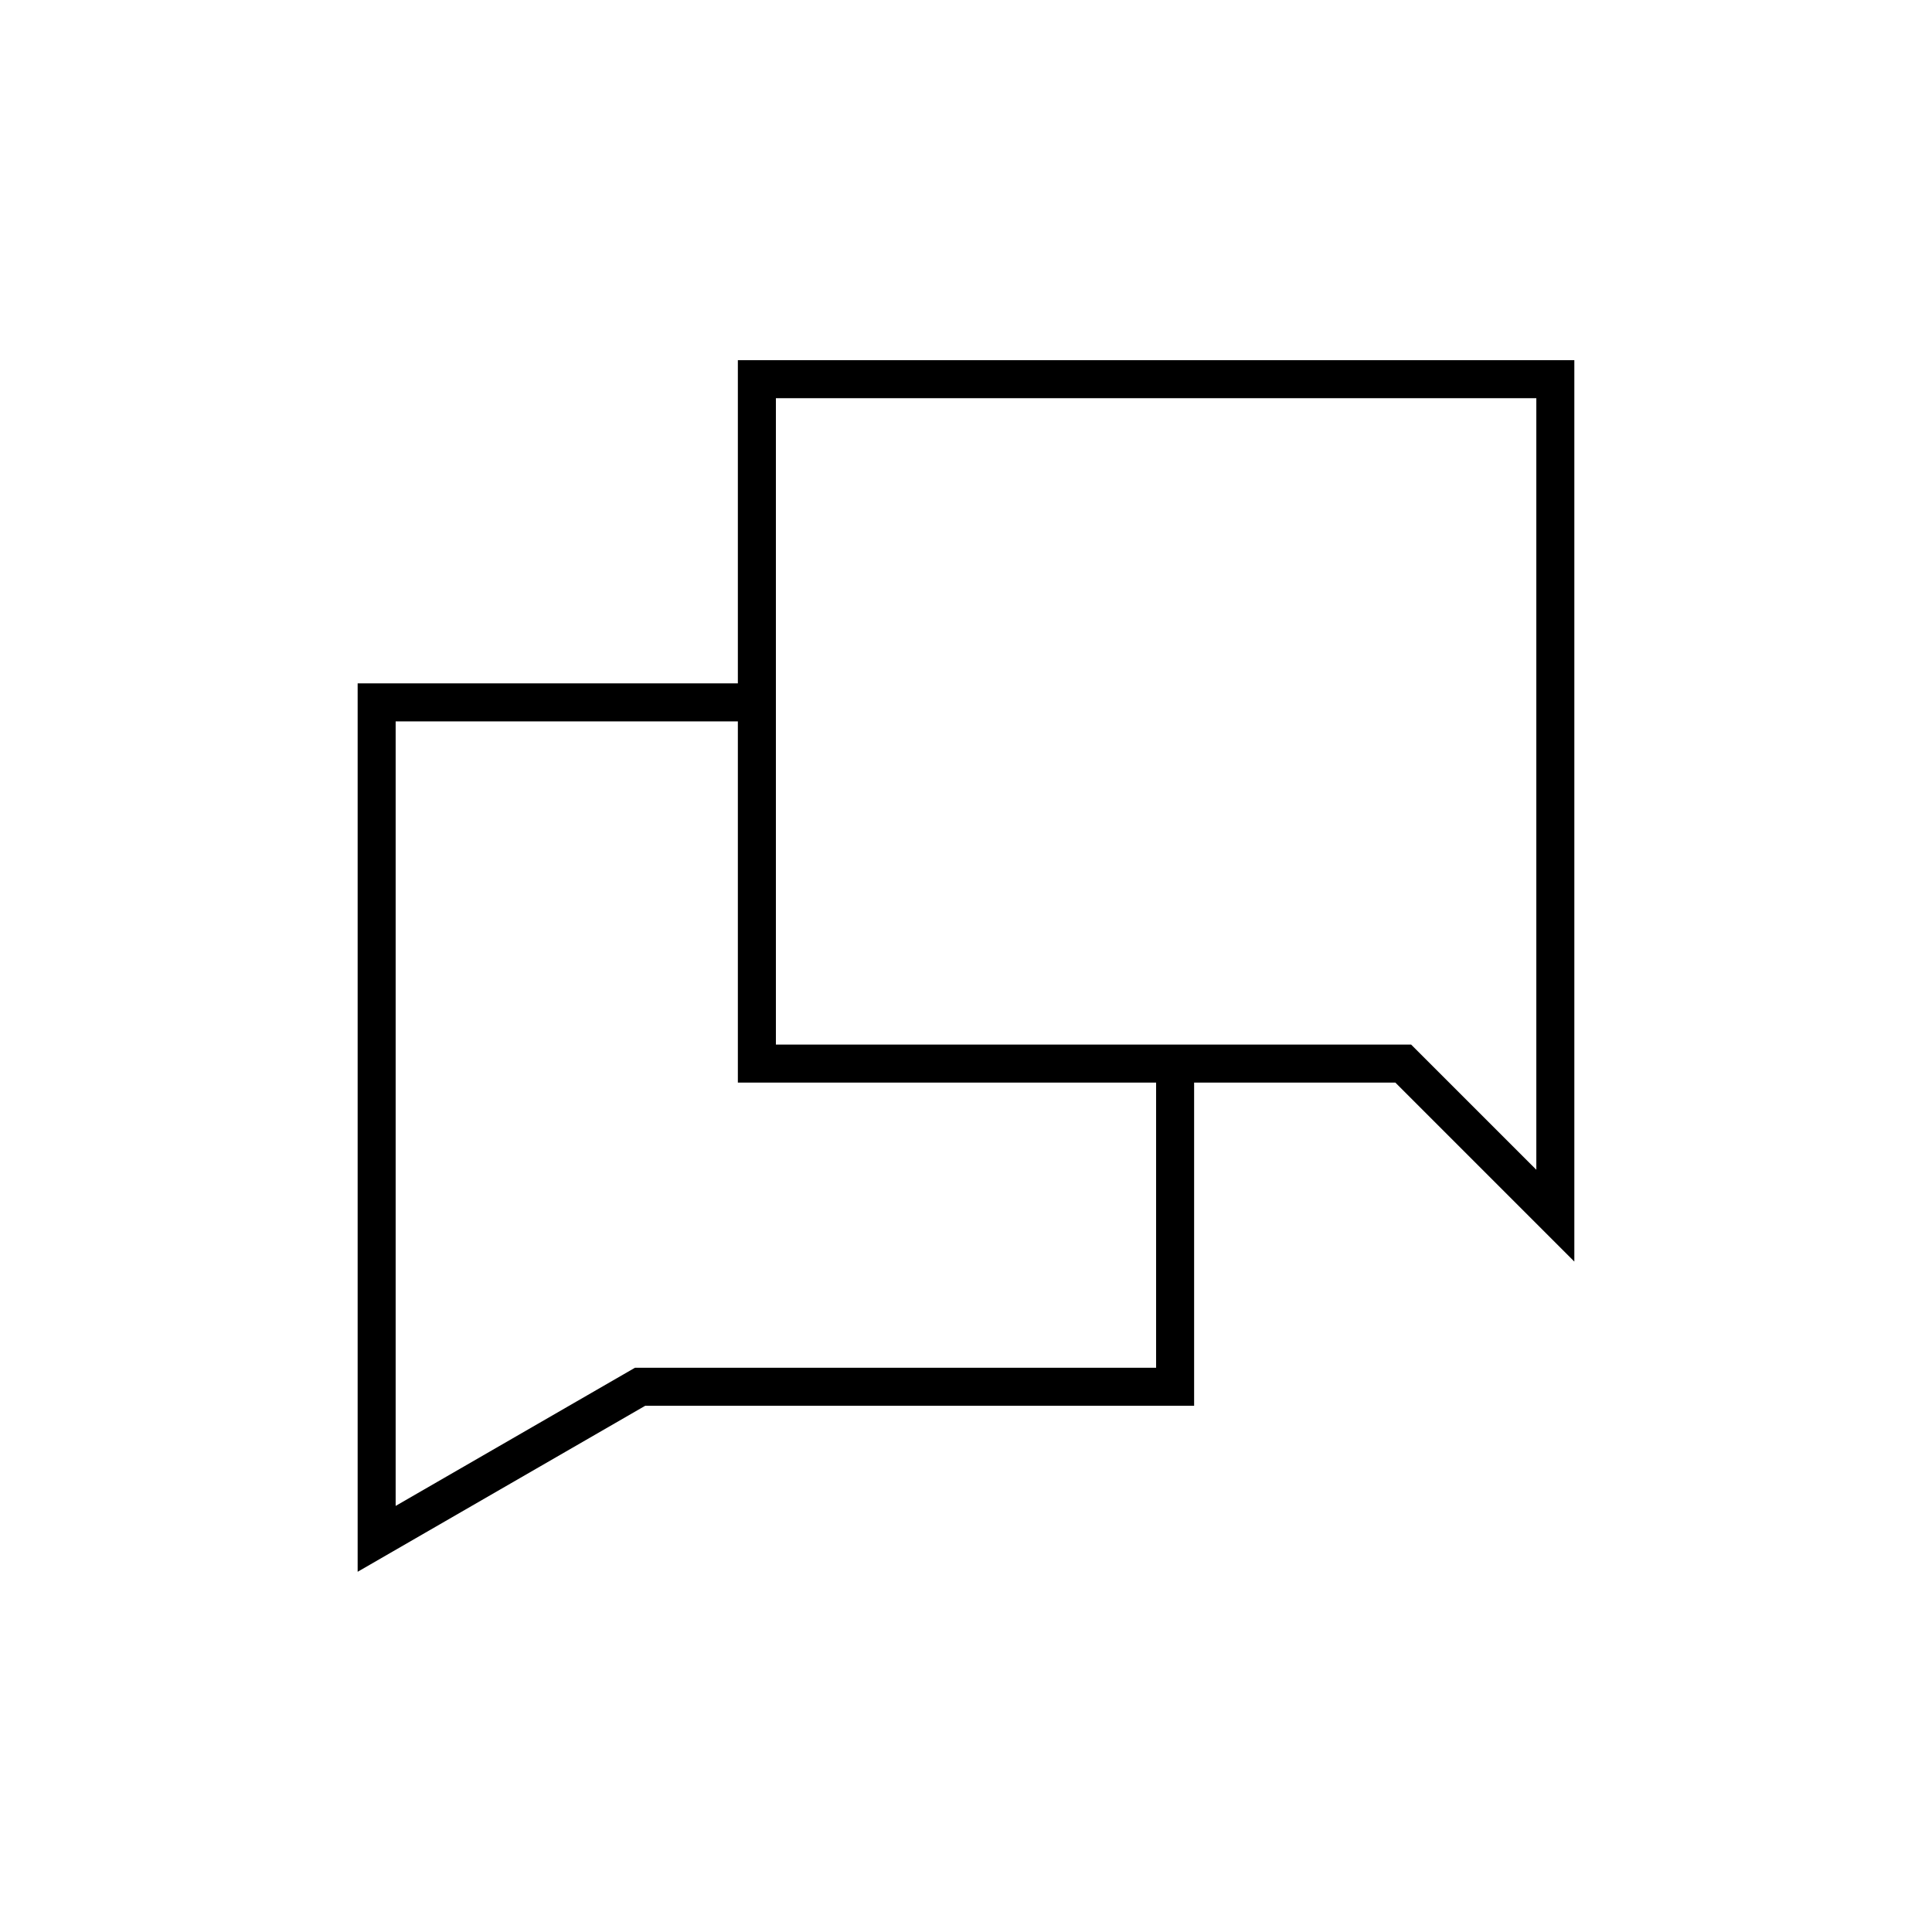
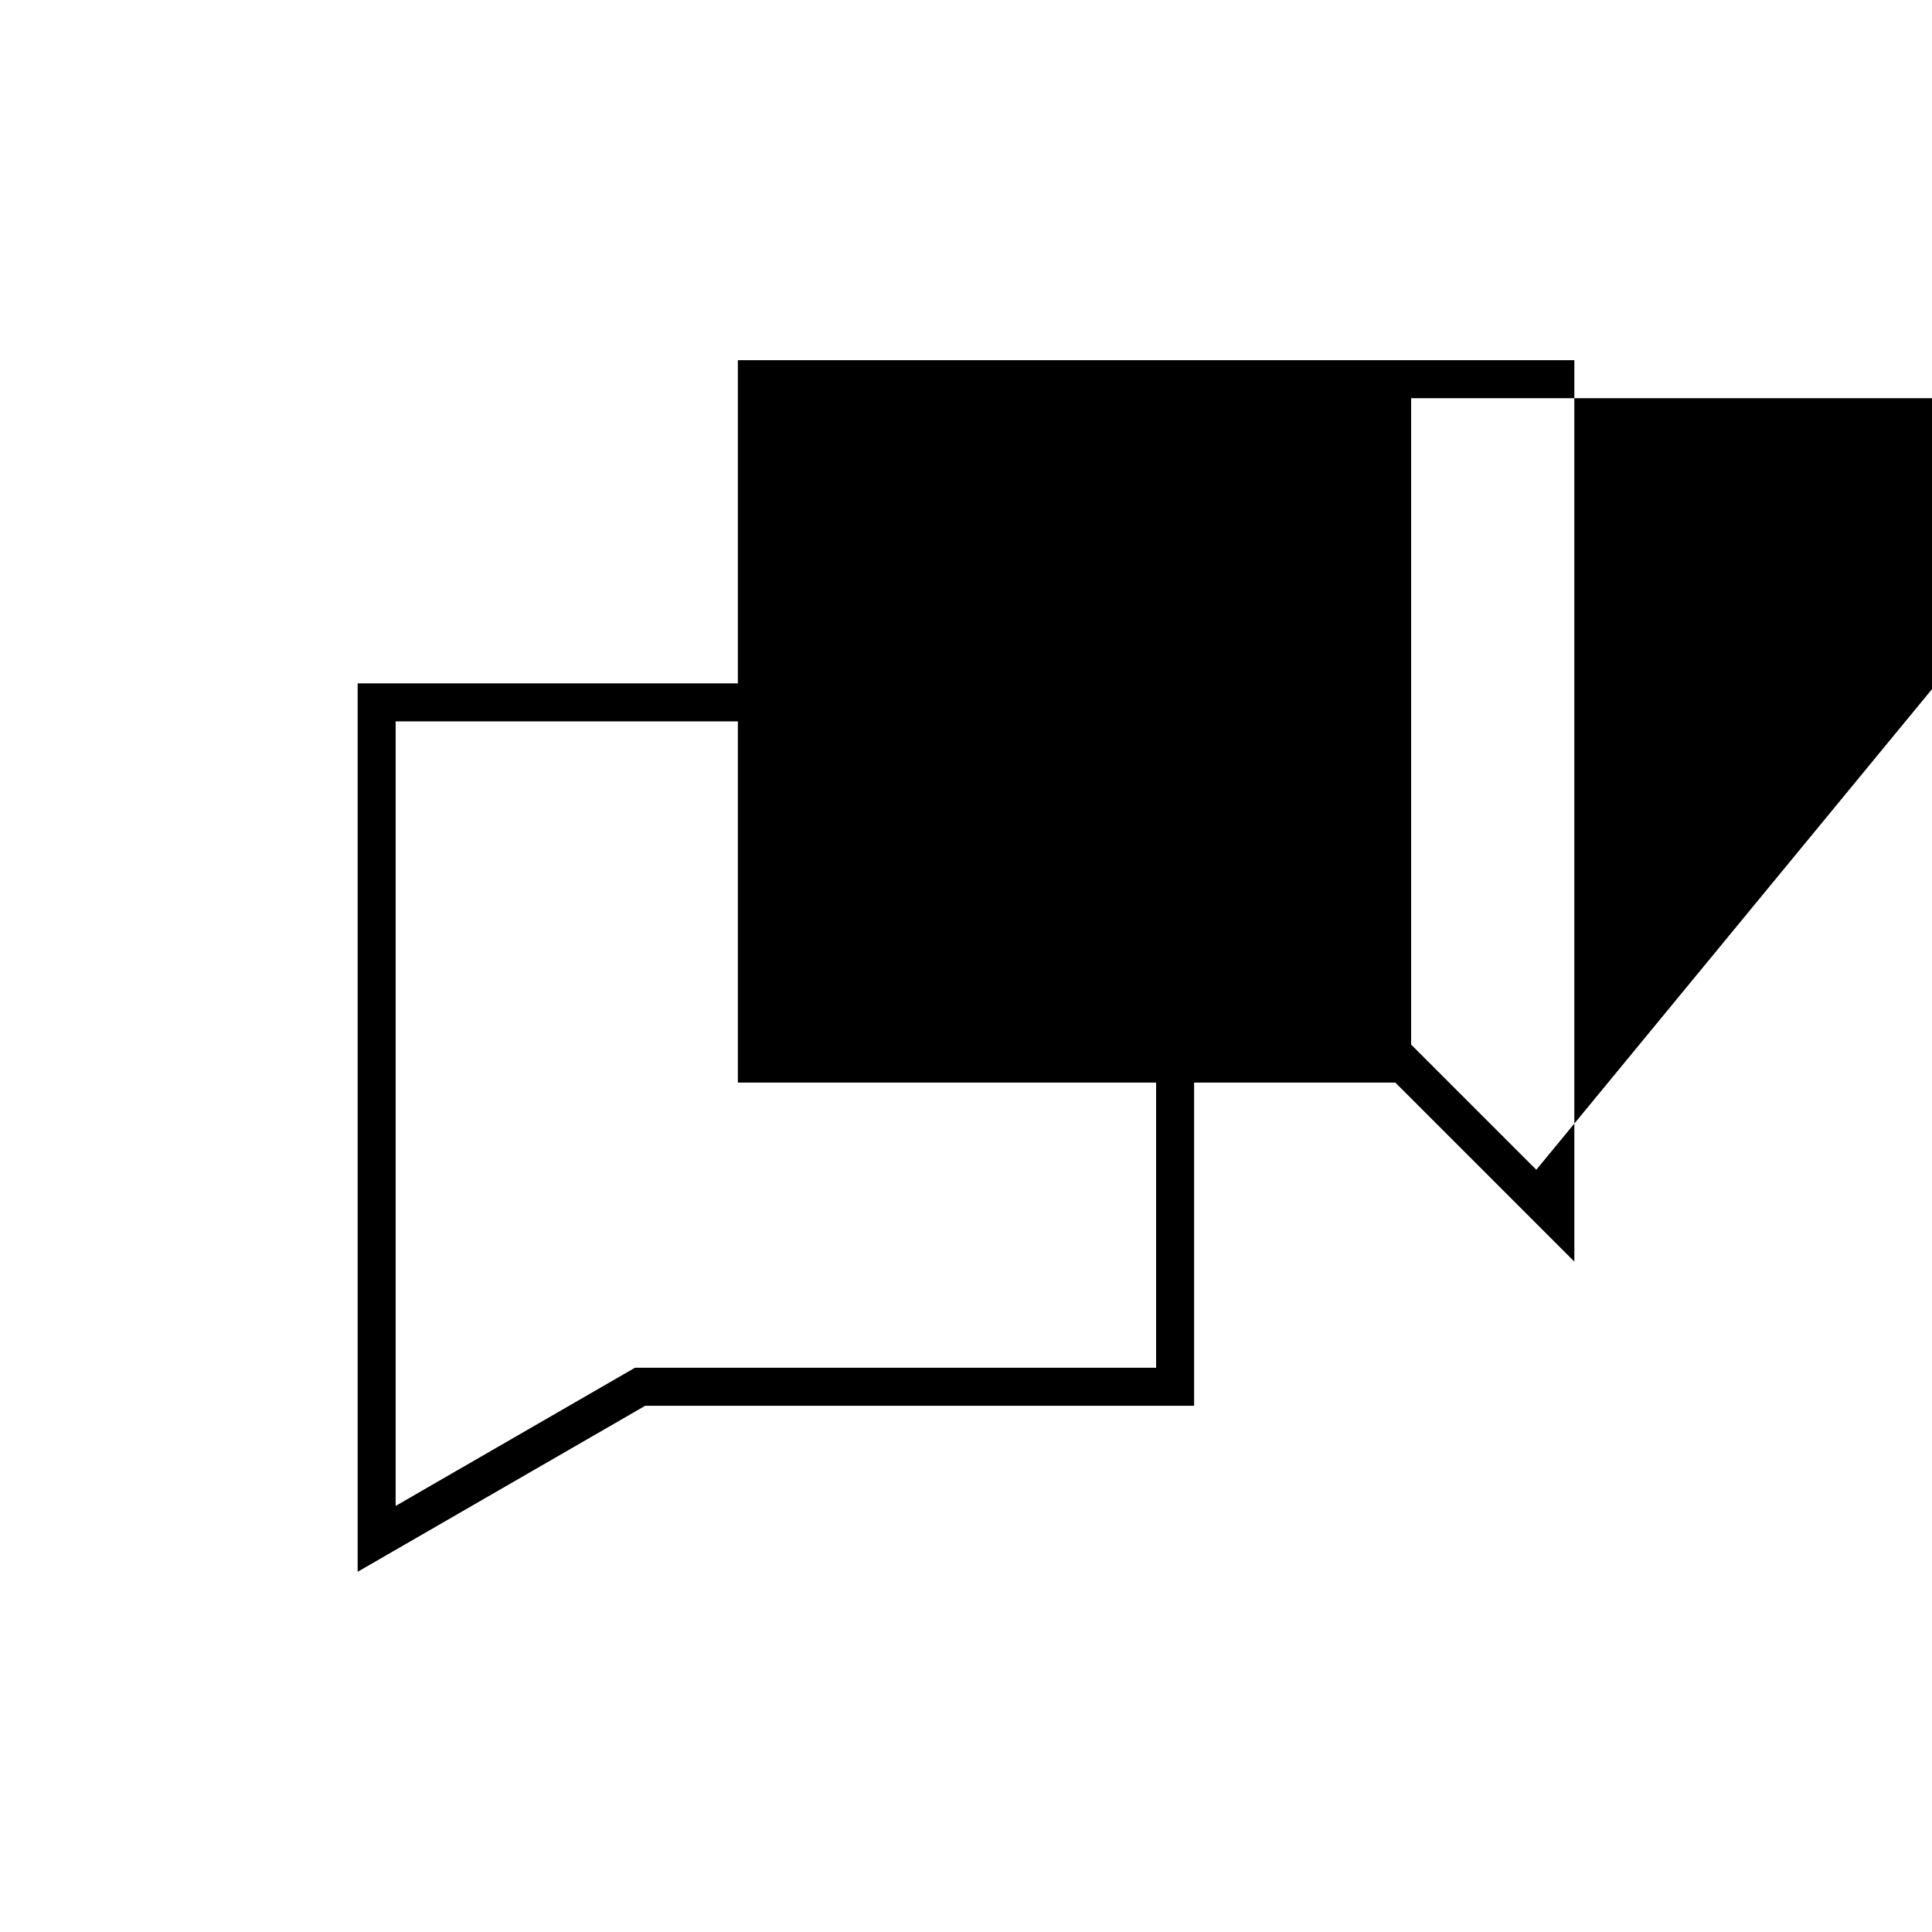
<svg xmlns="http://www.w3.org/2000/svg" fill="#000000" width="800px" height="800px" version="1.1" viewBox="144 144 512 512">
-   <path d="m339.54 239.45v85.648h-100.76v235.44l76.203-43.992h145.47v-85.648h53.332l47.43 47.43v-238.88zm110.84 267.02h-138.11l-63.418 36.613v-207.91h90.688v95.723h110.84zm100.76-52.473-33.18-33.176h-168.34v-171.3h201.52z" />
+   <path d="m339.54 239.45v85.648h-100.76v235.44l76.203-43.992h145.47v-85.648h53.332l47.43 47.43v-238.88zm110.84 267.02h-138.11l-63.418 36.613v-207.91h90.688v95.723h110.84zm100.76-52.473-33.18-33.176v-171.3h201.52z" />
</svg>